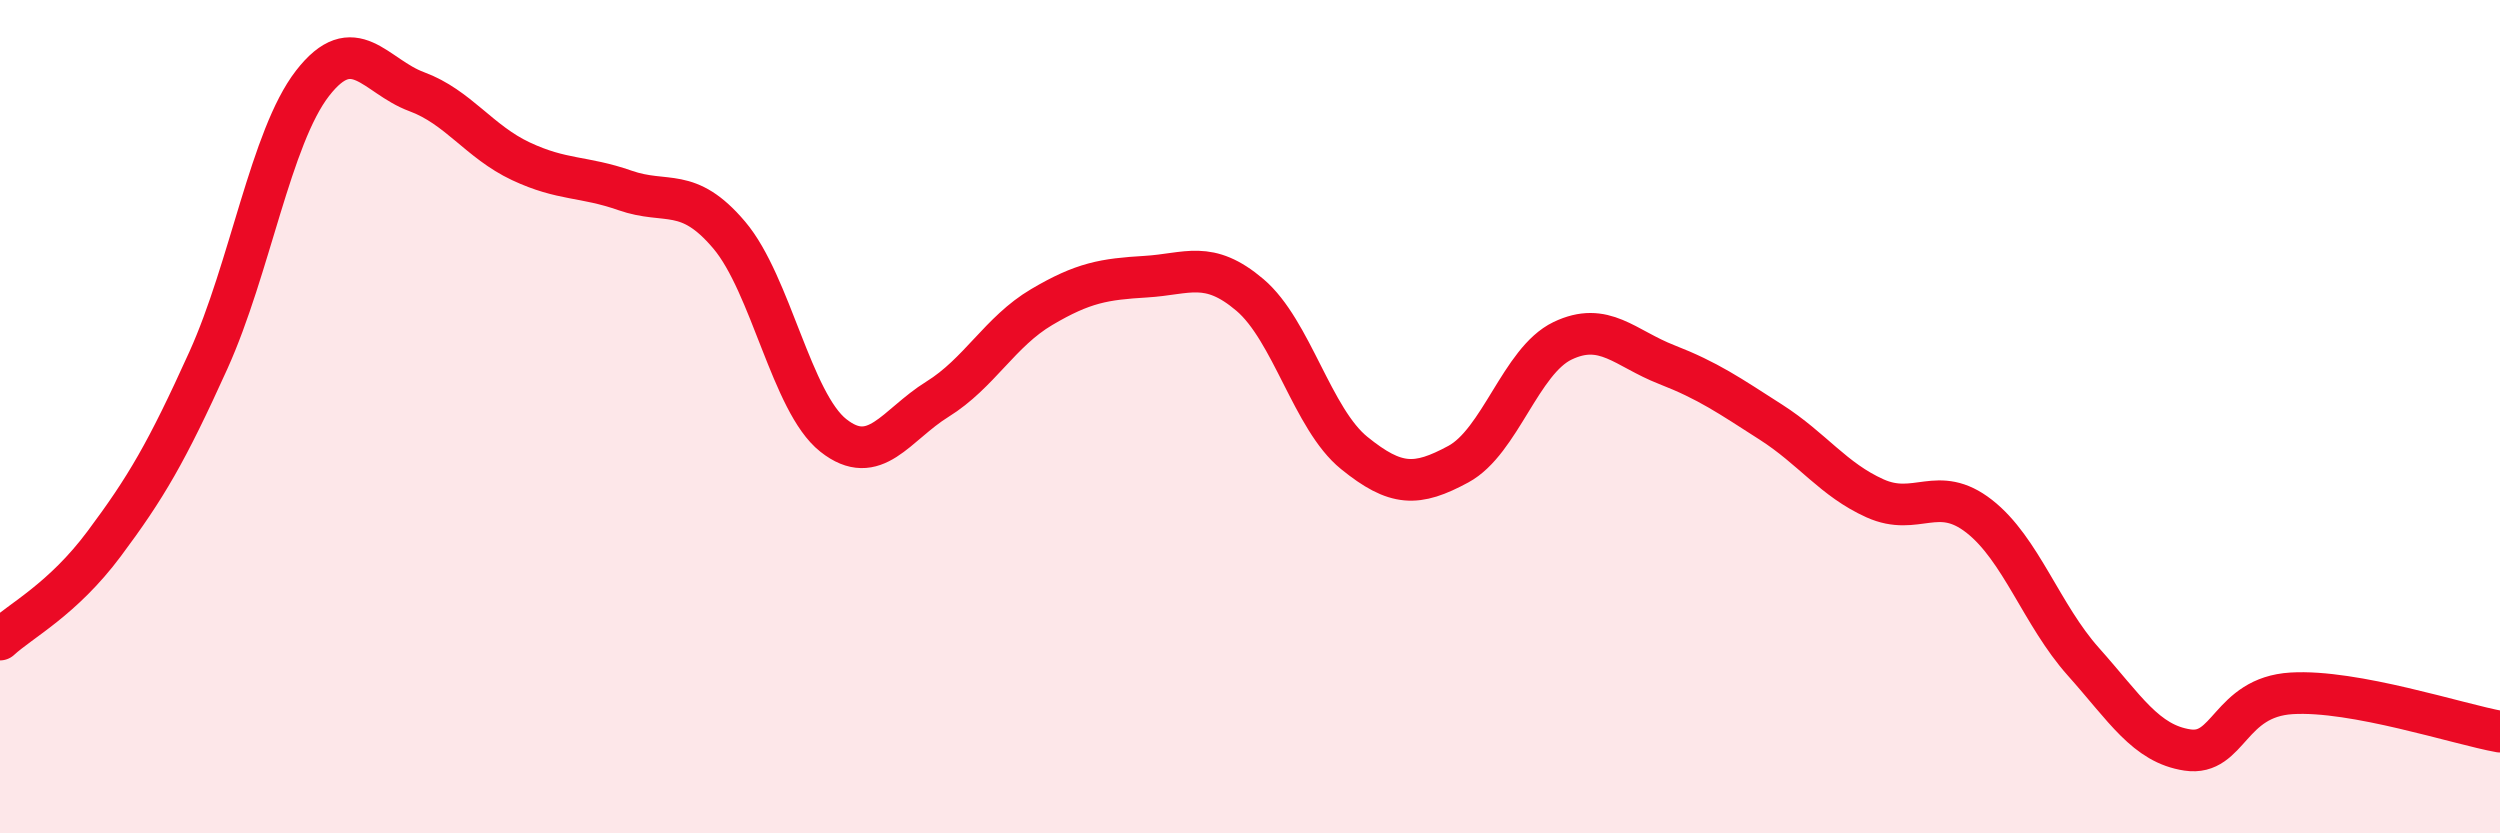
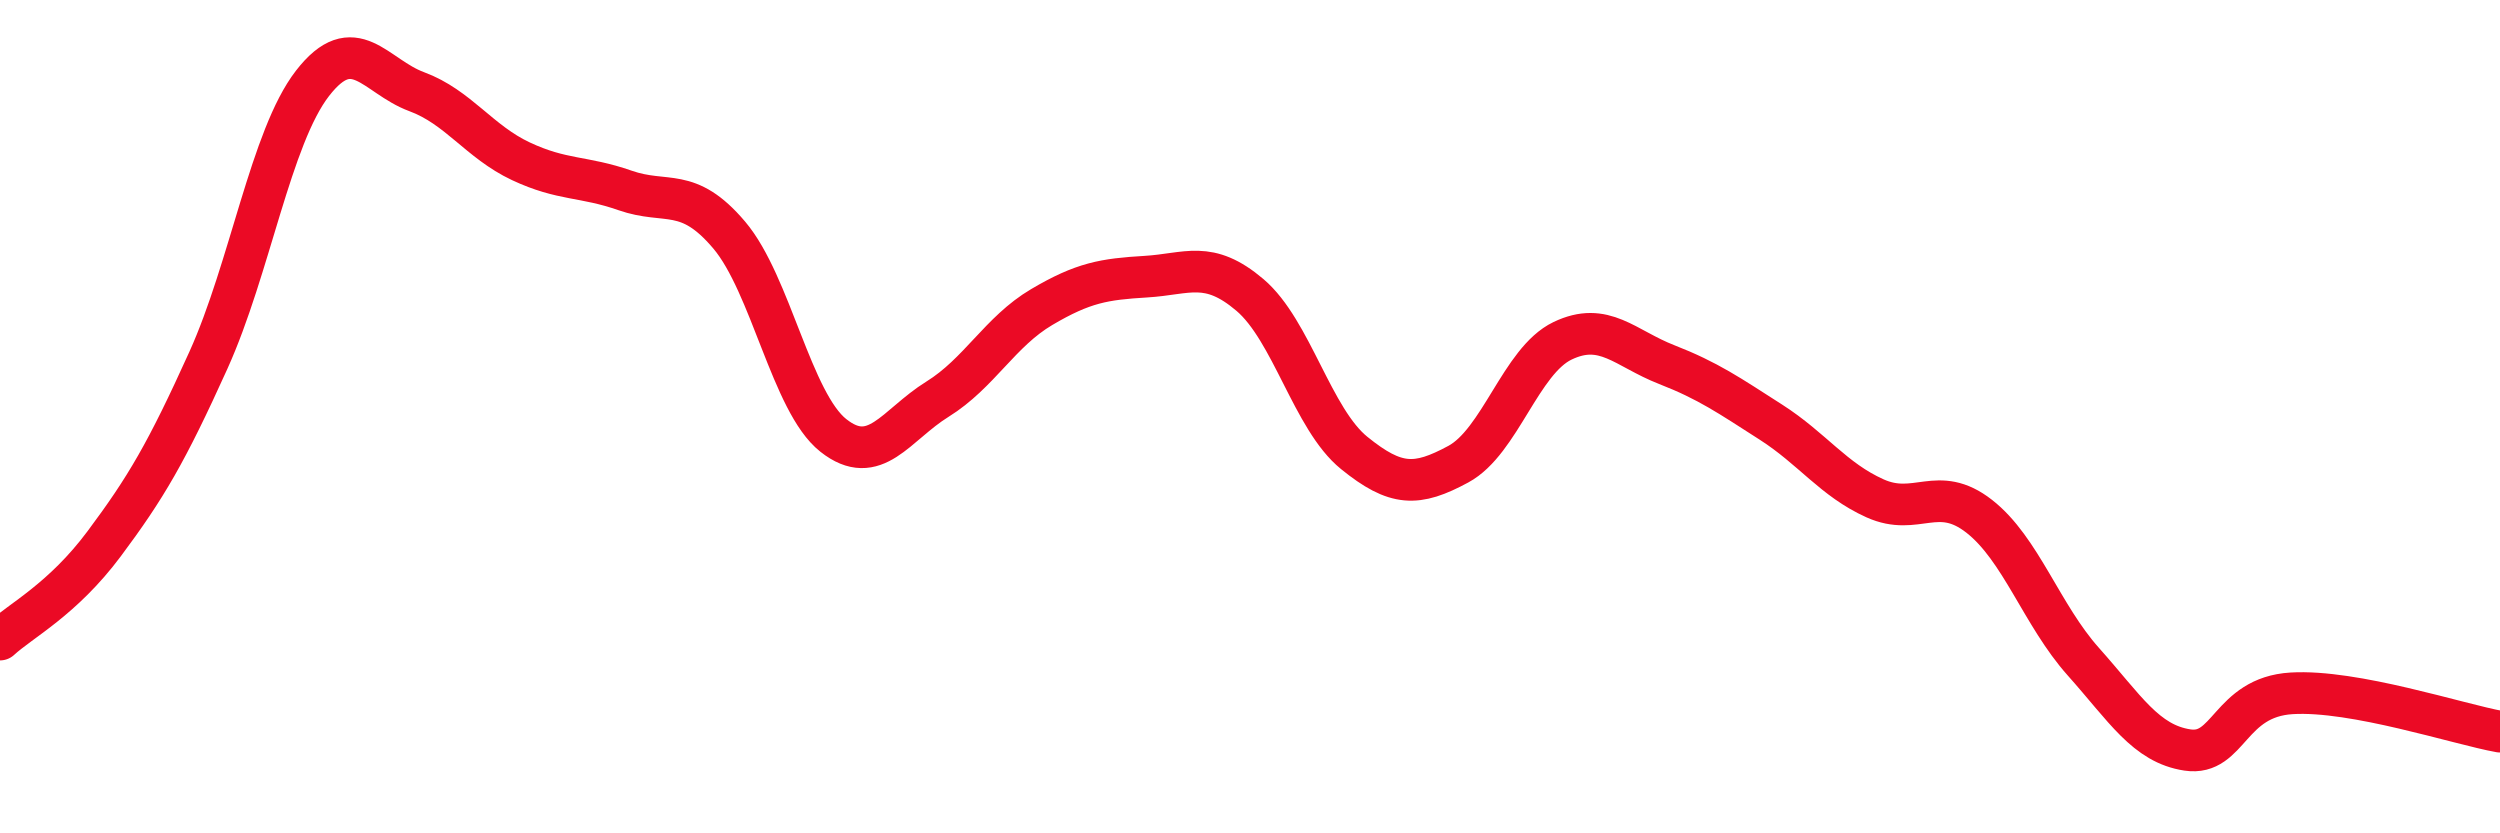
<svg xmlns="http://www.w3.org/2000/svg" width="60" height="20" viewBox="0 0 60 20">
-   <path d="M 0,15.35 C 0.5,14.89 1.5,14.39 2.5,13.05 C 3.5,11.71 4,10.86 5,8.65 C 6,6.44 6.5,3.29 7.5,2 C 8.5,0.71 9,1.83 10,2.2 C 11,2.57 11.5,3.4 12.5,3.87 C 13.5,4.34 14,4.22 15,4.57 C 16,4.92 16.5,4.46 17.5,5.64 C 18.5,6.82 19,9.66 20,10.45 C 21,11.24 21.5,10.2 22.5,9.58 C 23.5,8.96 24,7.96 25,7.37 C 26,6.78 26.5,6.7 27.5,6.64 C 28.5,6.58 29,6.23 30,7.08 C 31,7.93 31.5,10.06 32.5,10.87 C 33.5,11.68 34,11.68 35,11.14 C 36,10.6 36.5,8.66 37.5,8.18 C 38.5,7.7 39,8.36 40,8.75 C 41,9.14 41.5,9.49 42.5,10.13 C 43.5,10.77 44,11.51 45,11.96 C 46,12.41 46.5,11.61 47.5,12.39 C 48.5,13.17 49,14.76 50,15.88 C 51,17 51.5,17.85 52.5,18 C 53.5,18.15 53.5,16.73 55,16.64 C 56.5,16.55 59,17.38 60,17.56L60 20L0 20Z" fill="#EB0A25" opacity="0.1" stroke-linecap="round" stroke-linejoin="round" />
  <path d="M 0,15.35 C 0.5,14.89 1.5,14.39 2.5,13.05 C 3.5,11.71 4,10.86 5,8.65 C 6,6.44 6.5,3.29 7.5,2 C 8.5,0.71 9,1.83 10,2.2 C 11,2.57 11.5,3.4 12.5,3.87 C 13.5,4.34 14,4.22 15,4.57 C 16,4.92 16.5,4.46 17.5,5.64 C 18.5,6.82 19,9.66 20,10.45 C 21,11.24 21.5,10.2 22.5,9.58 C 23.5,8.96 24,7.96 25,7.37 C 26,6.78 26.5,6.7 27.5,6.64 C 28.5,6.58 29,6.23 30,7.08 C 31,7.93 31.5,10.06 32.5,10.87 C 33.5,11.68 34,11.68 35,11.14 C 36,10.6 36.5,8.66 37.5,8.18 C 38.5,7.7 39,8.36 40,8.75 C 41,9.14 41.5,9.49 42.5,10.13 C 43.5,10.77 44,11.51 45,11.96 C 46,12.41 46.5,11.61 47.5,12.39 C 48.5,13.17 49,14.76 50,15.88 C 51,17 51.5,17.85 52.5,18 C 53.5,18.15 53.5,16.73 55,16.64 C 56.5,16.55 59,17.38 60,17.56" stroke="#EB0A25" stroke-width="1" fill="none" stroke-linecap="round" stroke-linejoin="round" />
</svg>